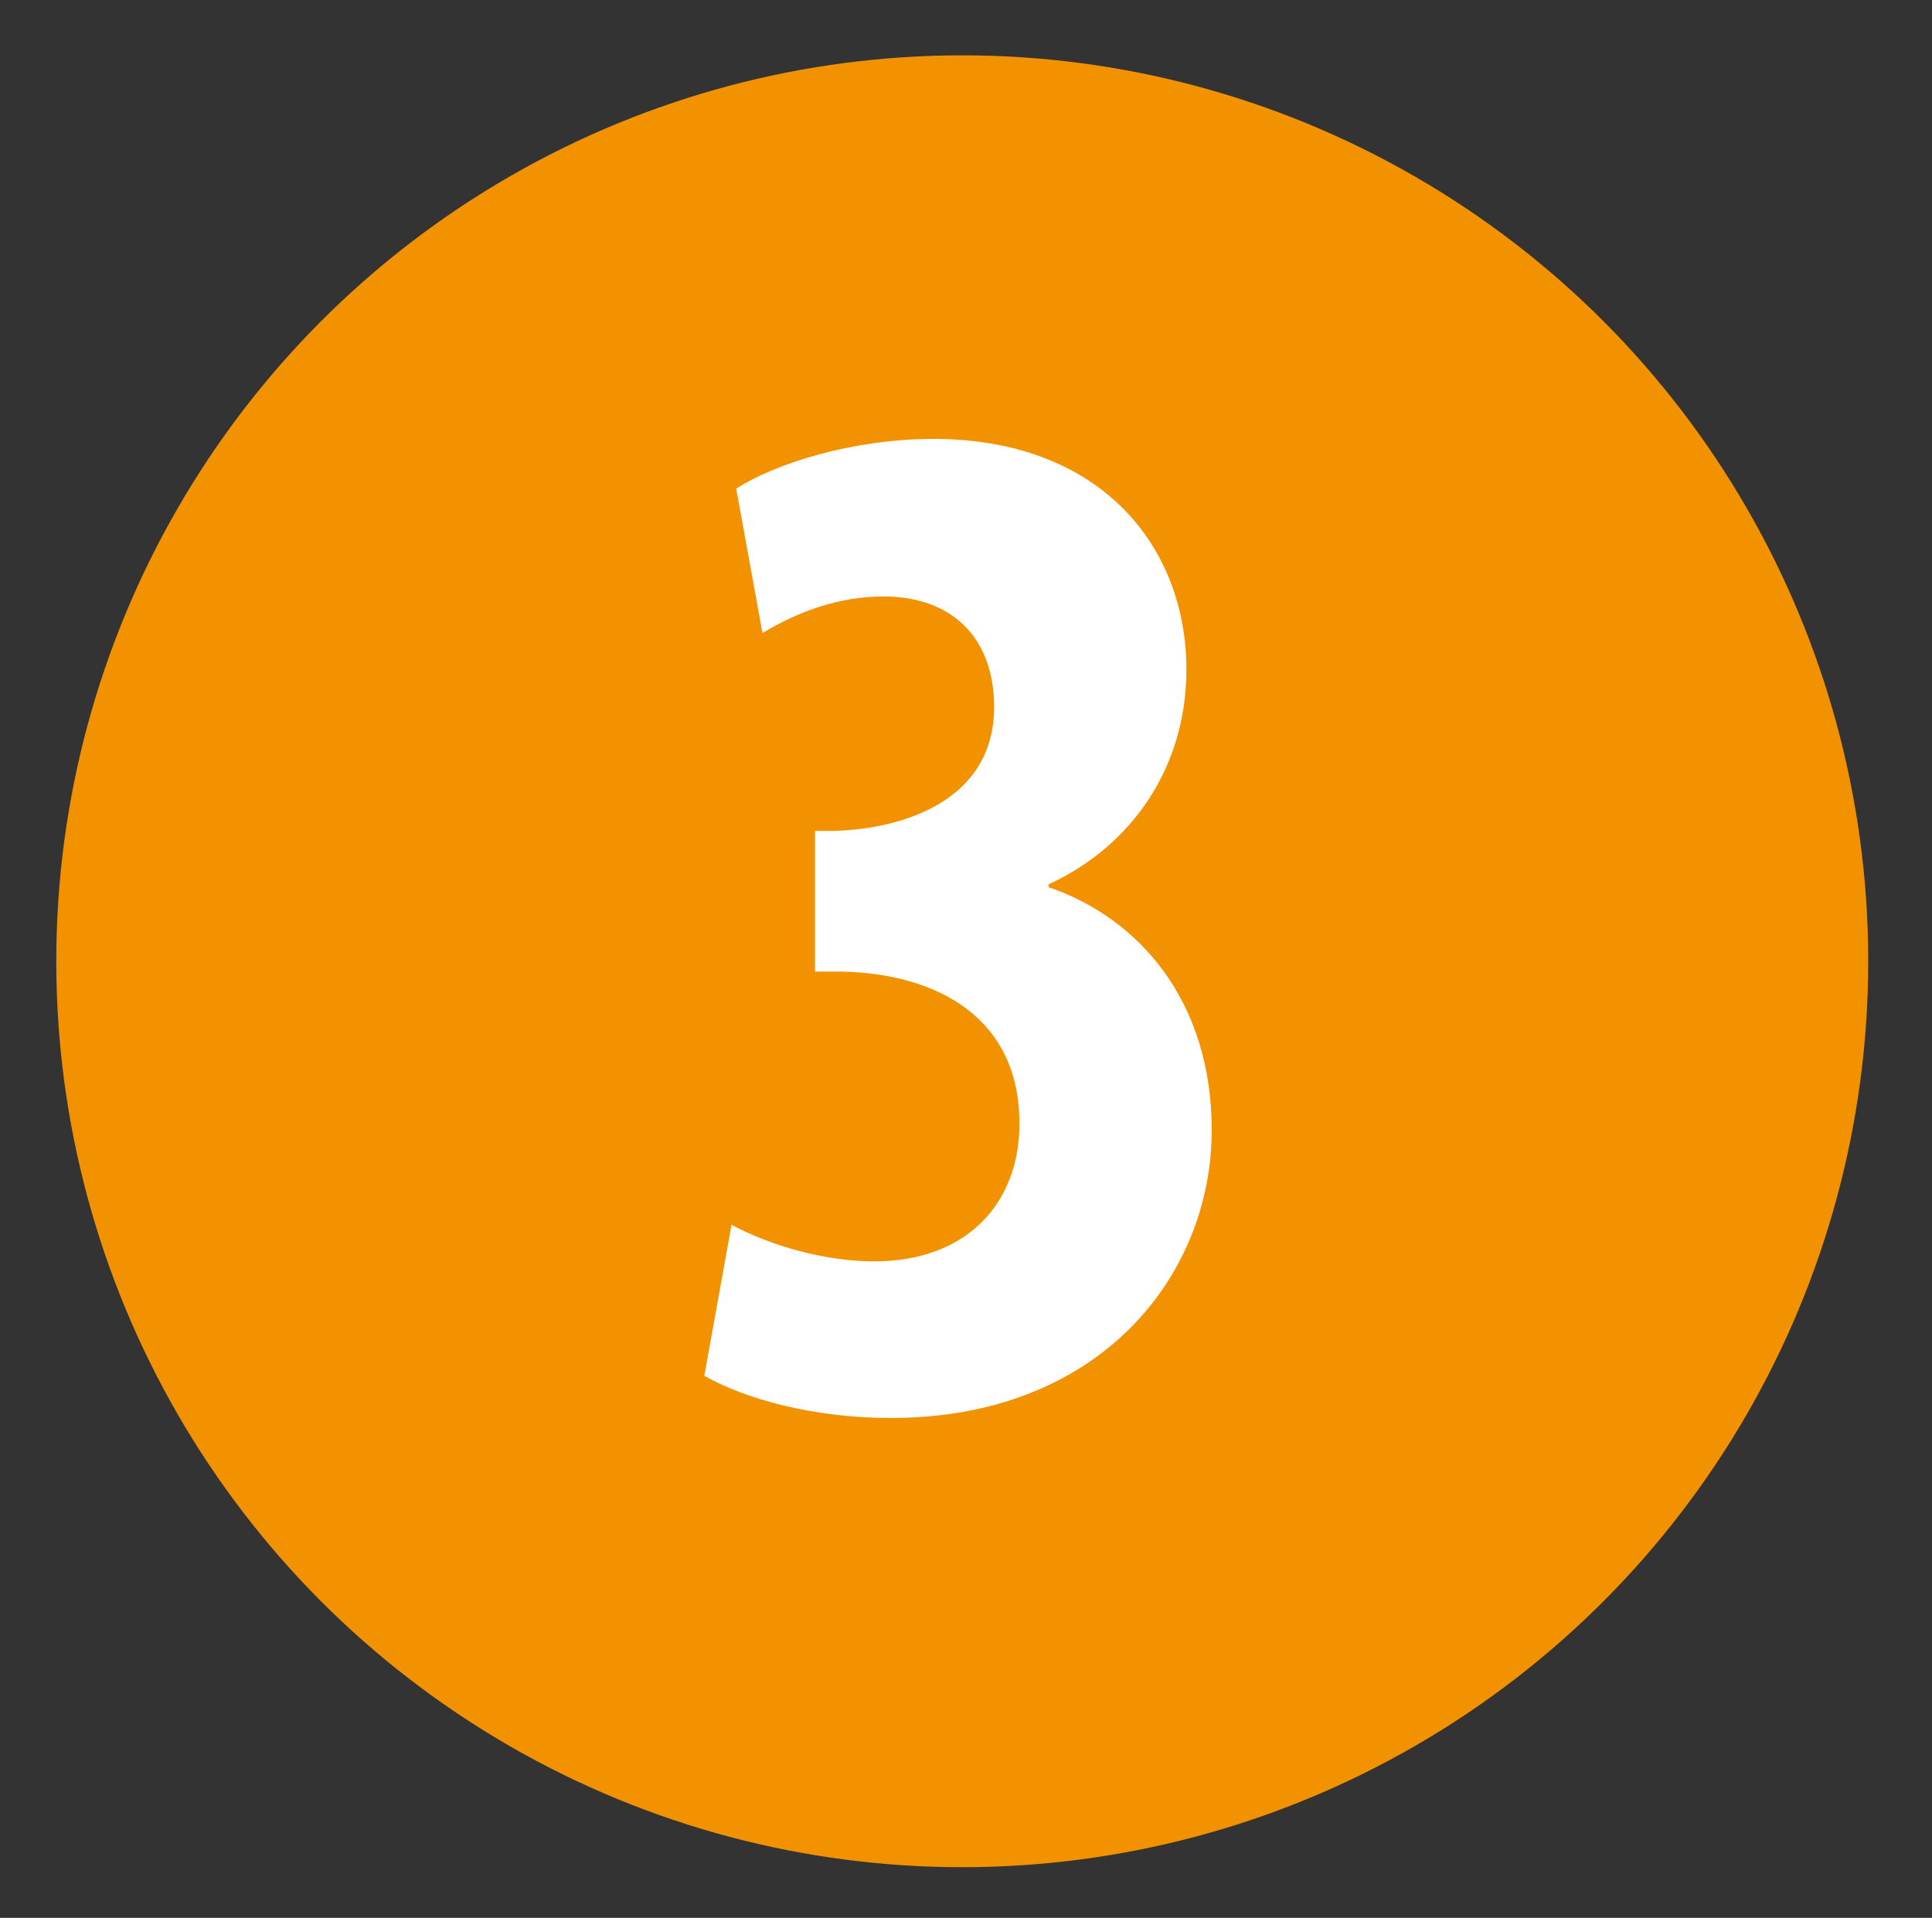
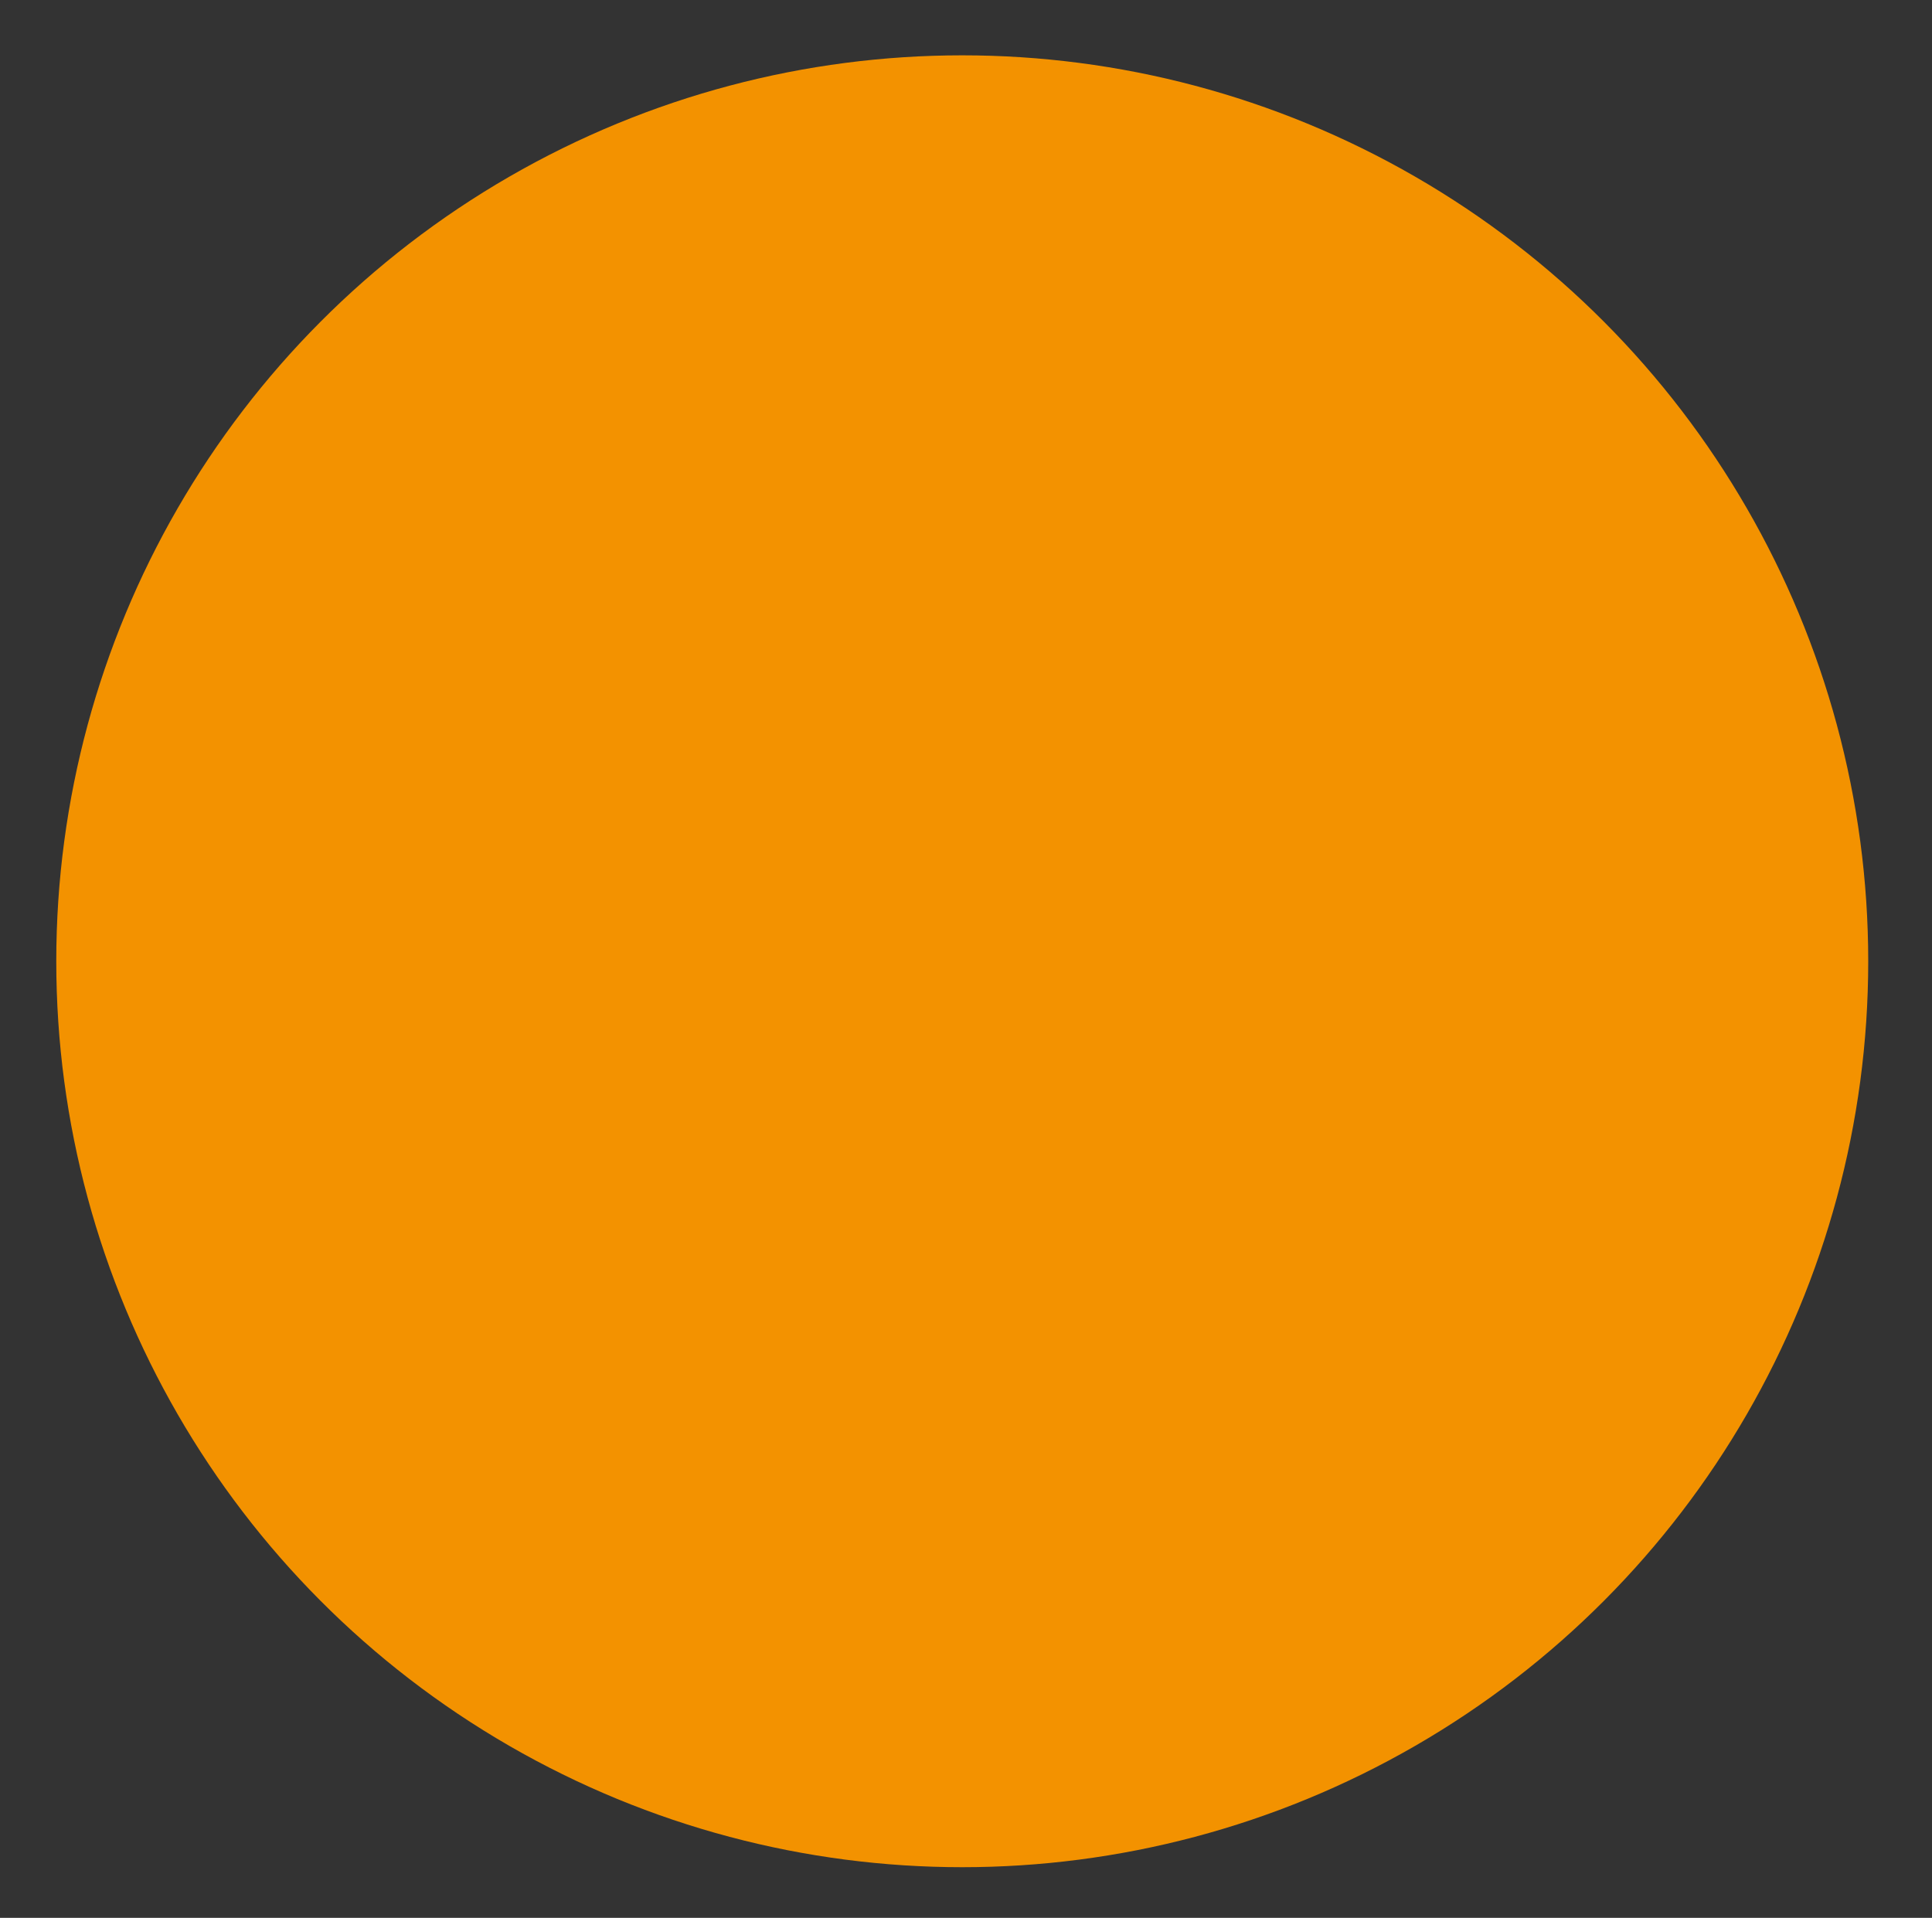
<svg xmlns="http://www.w3.org/2000/svg" version="1.1" id="Layer_1" x="0px" y="0px" viewBox="-38 40 206 204.5" style="enable-background:new -38 40 206 204.5;" xml:space="preserve">
  <rect x="-38" y="40" width="206" height="204.5" fill="#333333" stroke="none" />
  <style type="text/css">
	.st0{fill:#F39200;}
	.st1{fill:#FFFFFF;}
</style>
  <circle class="st0" cx="64.6" cy="142.5" r="96.6" />
  <g>
-     <path class="st1" d="M40,170.6c4.1,2.2,9.9,3.9,15.2,3.9c10,0,15.5-6.3,15.5-14.7c0-11.3-8.8-16-19-16.2h-2.8v-15h2   c7.5-0.2,17.1-3.3,17.1-13.2c0-7.4-4.5-11.8-11.8-11.8c-4.7,0-9.1,1.6-12.9,3.9l-2.8-15.4c4.2-2.7,12.5-5.3,21-5.3   c17.9,0,27,11.5,27,24.6c0,10.2-5.6,18.7-14.7,22.9v0.3c9.7,3.3,17.4,12.2,17.4,25.9c0,15.5-11.9,30.7-34.2,30.7   c-8.2,0-15.5-2-19.9-4.5L40,170.6z" />
-   </g>
+     </g>
</svg>